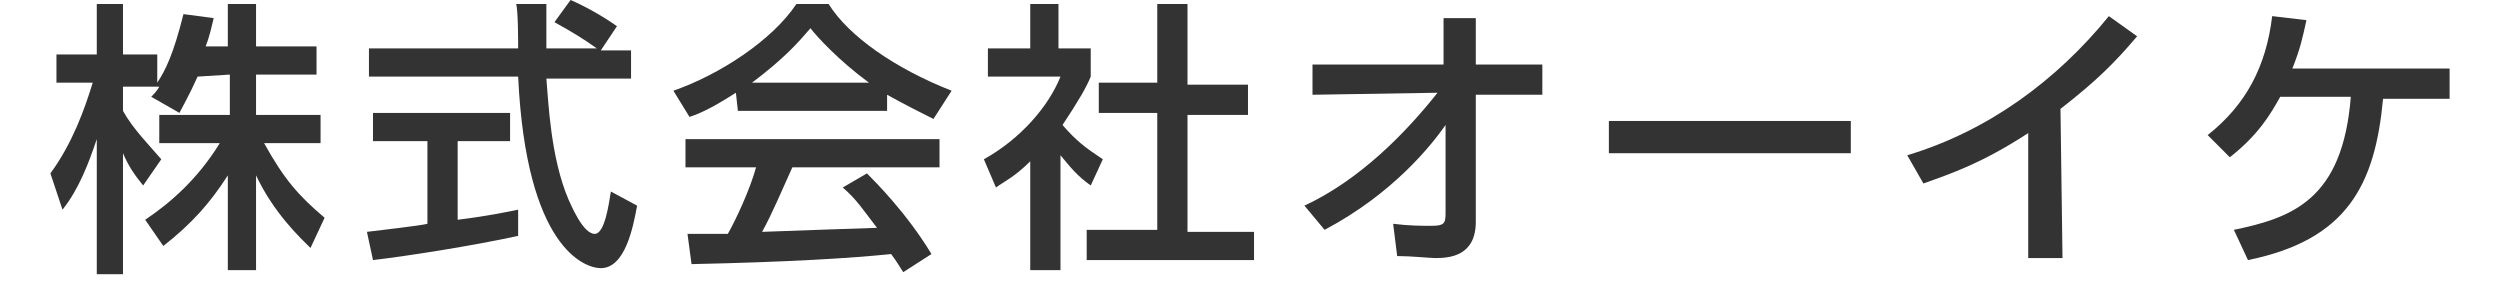
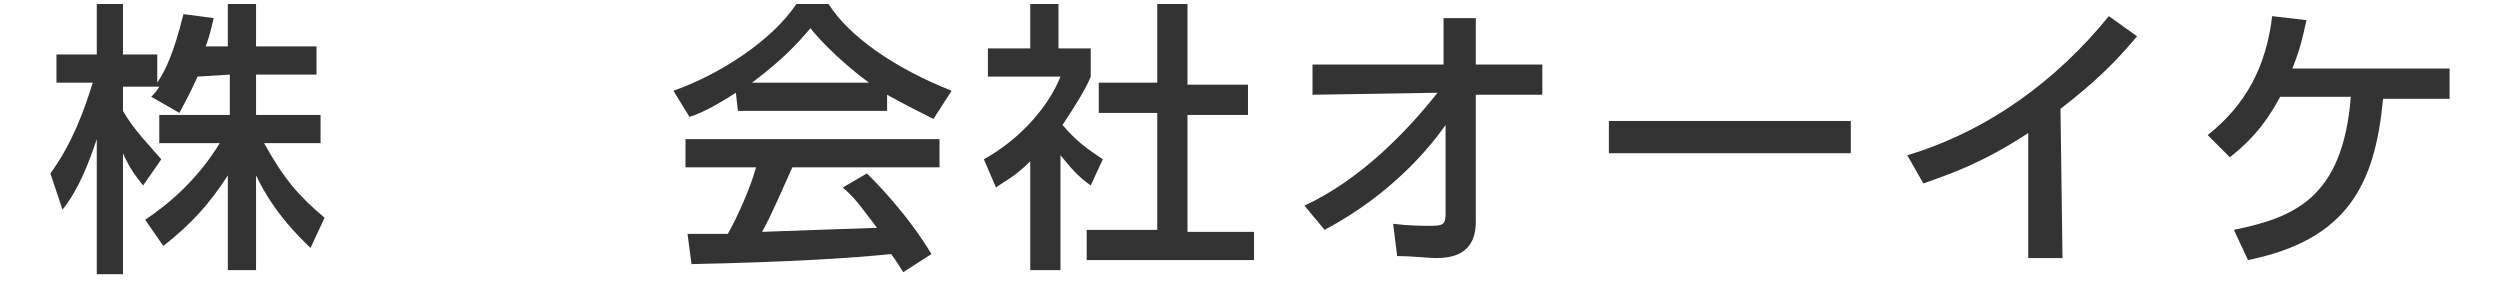
<svg xmlns="http://www.w3.org/2000/svg" version="1.1" id="レイヤー_1" x="0px" y="0px" width="124px" height="14px" viewBox="0 0 124 14" style="enable-background:new 0 0 124 14;" xml:space="preserve">
  <style type="text/css">
	.st0{fill:#333333;}
</style>
  <g>
    <path class="st0" d="M9.8,3.8C9.4,4.7,9.1,5.2,8.9,5.6L7.5,4.8c0.1-0.1,0.3-0.3,0.4-0.5H6.1v1.2C6.6,6.4,7.4,7.2,8,7.9L7.1,9.2   c-0.4-0.5-0.7-0.9-1-1.6v6H4.8V6.9c-0.4,1.2-0.9,2.5-1.7,3.5L2.5,8.6c1.1-1.5,1.7-3.2,2.1-4.5H2.8V2.7h2V0.2h1.3v2.5h1.7v1.4   c0.4-0.6,0.8-1.4,1.3-3.4l1.5,0.2c-0.1,0.4-0.2,0.9-0.4,1.4h1.1V0.2h1.4v2.1h3v1.4h-3v2h3.2v1.4h-2.8c1,1.8,1.7,2.6,3,3.7l-0.7,1.5   c-0.5-0.5-1.8-1.7-2.7-3.6v4.7h-1.4V8.7c-0.9,1.4-1.8,2.4-3.2,3.5l-0.9-1.3c1.2-0.8,2.6-2,3.7-3.8h-3V5.7h3.5v-2L9.8,3.8L9.8,3.8z" />
-     <path class="st0" d="M29.8,2.5h1.5v1.4h-4.2c0.1,1.1,0.2,3.9,1.1,6c0.1,0.2,0.7,1.7,1.3,1.7c0.5,0,0.7-1.5,0.8-2.1l1.3,0.7   c-0.2,1.1-0.6,3.1-1.8,3.1c-0.8,0-3.7-1-4.1-9.5h-7.4V2.4h7.4c0-0.3,0-1.9-0.1-2.2h1.5c0,0.9,0,1.7,0,2.2h2.5   c-0.7-0.5-1.2-0.8-2.1-1.3L28.3,0c0.7,0.3,1.6,0.8,2.3,1.3L29.8,2.5z M18.2,11.5c0.8-0.1,2.6-0.3,3-0.4V7h-2.7V5.6h6.8V7h-2.6v3.9   c1.6-0.2,2.5-0.4,3-0.5v1.3c-2.3,0.5-5.5,1-7.2,1.2L18.2,11.5z" />
    <path class="st0" d="M36.5,4.6c-1.1,0.7-1.7,1-2.3,1.2l-0.8-1.3c2.3-0.8,4.9-2.5,6.1-4.3h1.6c1,1.6,3.3,3.2,6.1,4.3l-0.9,1.4   c-0.6-0.3-1.4-0.7-2.3-1.2v0.8h-7.4L36.5,4.6L36.5,4.6z M44.8,13.5c-0.2-0.3-0.3-0.5-0.6-0.9c-1.9,0.2-5.1,0.4-9.9,0.5l-0.2-1.5   c0.3,0,1.6,0,2,0c0.4-0.7,1.1-2.2,1.4-3.3H34V6.9h12.6v1.4h-7.3c-0.5,1.1-1,2.3-1.5,3.2c2.6-0.1,2.9-0.1,5.7-0.2   c-0.7-0.9-1-1.4-1.7-2L43,8.6c0.4,0.4,2,2,3.2,4L44.8,13.5z M43.1,4.1c-1.5-1.1-2.6-2.3-2.9-2.7c-0.6,0.7-1.3,1.5-2.9,2.7H43.1z" />
    <path class="st0" d="M52.6,13.4h-1.5V8c-0.8,0.8-1.3,1-1.7,1.3l-0.6-1.4c1.8-1,3.2-2.6,3.8-4.1H49V2.4h2.1V0.2h1.4v2.2h1.6v1.4   c-0.2,0.5-0.6,1.2-1.4,2.4c0.7,0.8,1.1,1.1,2,1.7l-0.6,1.3c-0.7-0.5-1-0.9-1.5-1.5V13.4z M57.4,0.2h1.5v4h3v1.5h-3v5.8h3.3v1.4   h-8.3v-1.5h3.5V5.6h-2.9V4.1h2.9V0.2z" />
    <path class="st0" d="M65.1,4.7V3.2h6.5V0.9h1.6v2.3h3.3v1.5h-3.3V11c0,1.7-1.3,1.8-2,1.8c-0.3,0-1.2-0.1-1.9-0.1l-0.2-1.6   c0.8,0.1,1.4,0.1,1.9,0.1c0.6,0,0.7-0.1,0.7-0.6V6.2c-0.7,1-2.6,3.4-6,5.2l-1-1.2c2.8-1.3,5.1-3.7,6.6-5.6L65.1,4.7L65.1,4.7z" />
    <path class="st0" d="M91.8,6v1.6h-12V6H91.8z" />
    <path class="st0" d="M102.3,12.8h-1.7V6.6c-2.3,1.5-3.8,2-5.2,2.5l-0.8-1.4c4-1.2,7.4-3.7,10-6.9l1.4,1c-1.1,1.3-2,2.2-3.8,3.6   L102.3,12.8L102.3,12.8z" />
    <path class="st0" d="M110.8,11.4c2.9-0.6,5.4-1.5,5.8-6.6h-3.5c-0.5,0.9-1.1,1.9-2.5,3l-1.1-1.1c1.9-1.5,2.9-3.4,3.2-5.9l1.7,0.2   c-0.2,0.9-0.3,1.4-0.7,2.4h7.8v1.5h-3.3c-0.4,4.3-1.8,7-6.7,8L110.8,11.4z" />
  </g>
</svg>